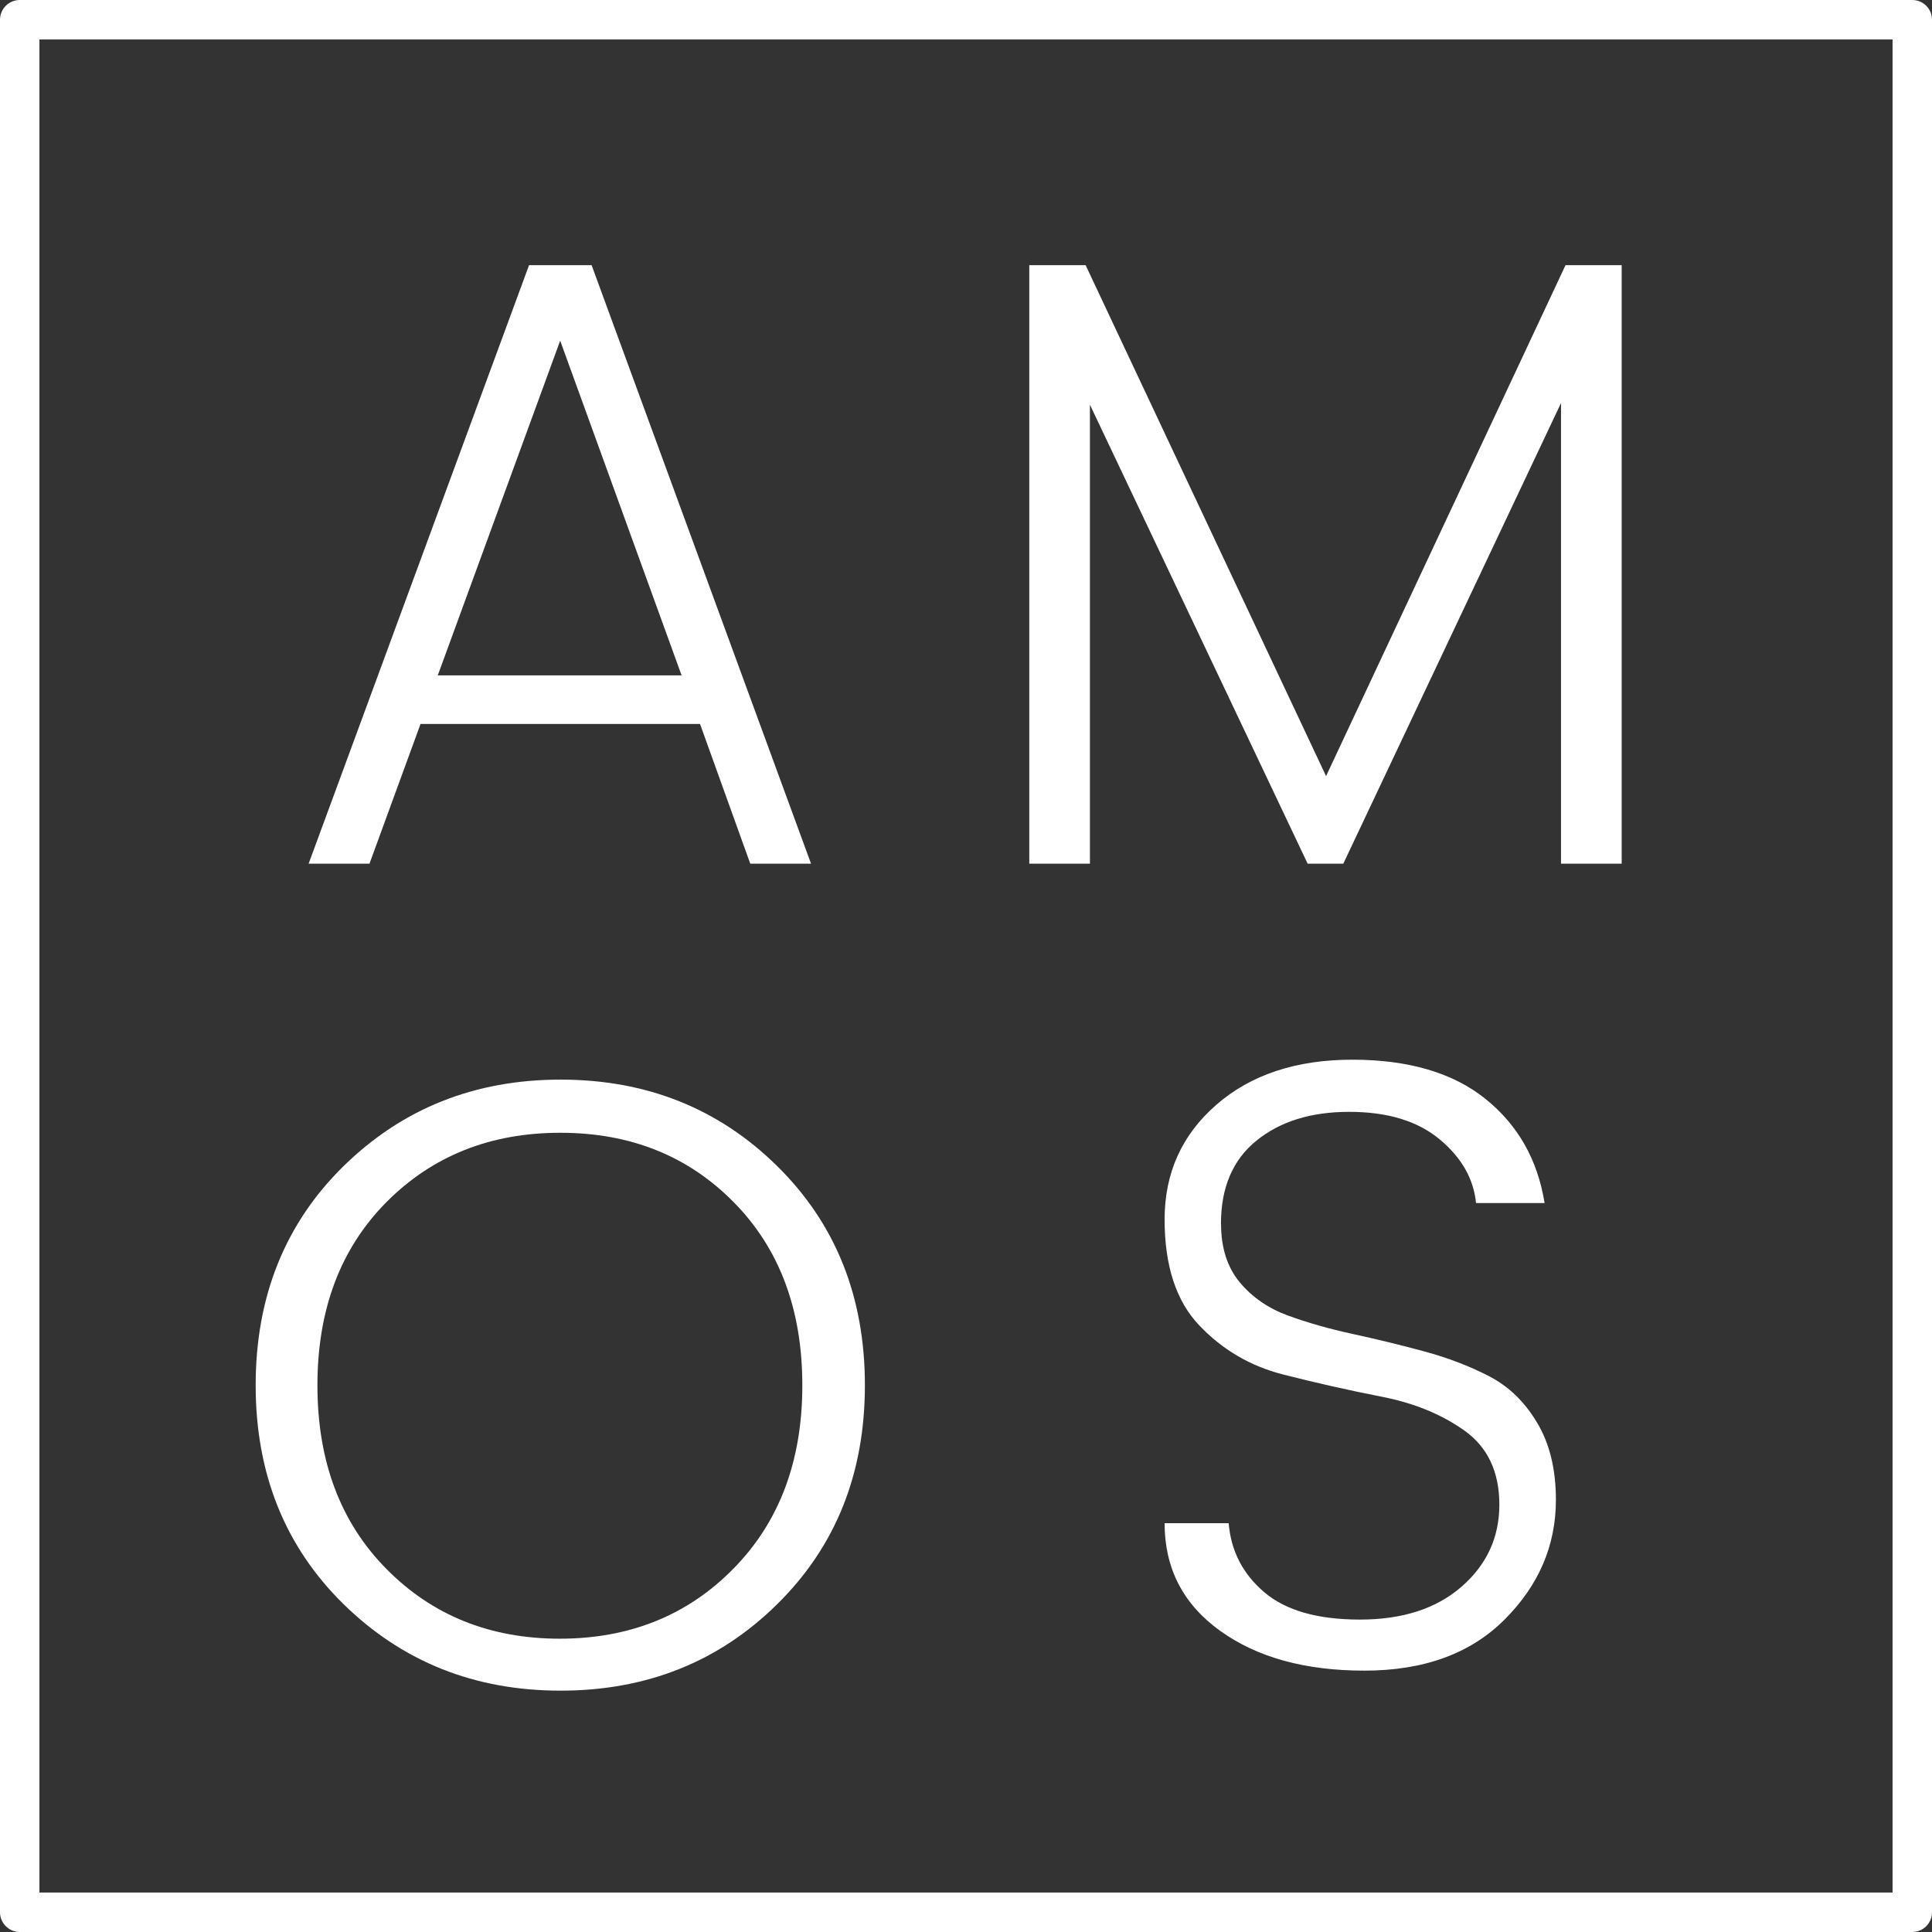
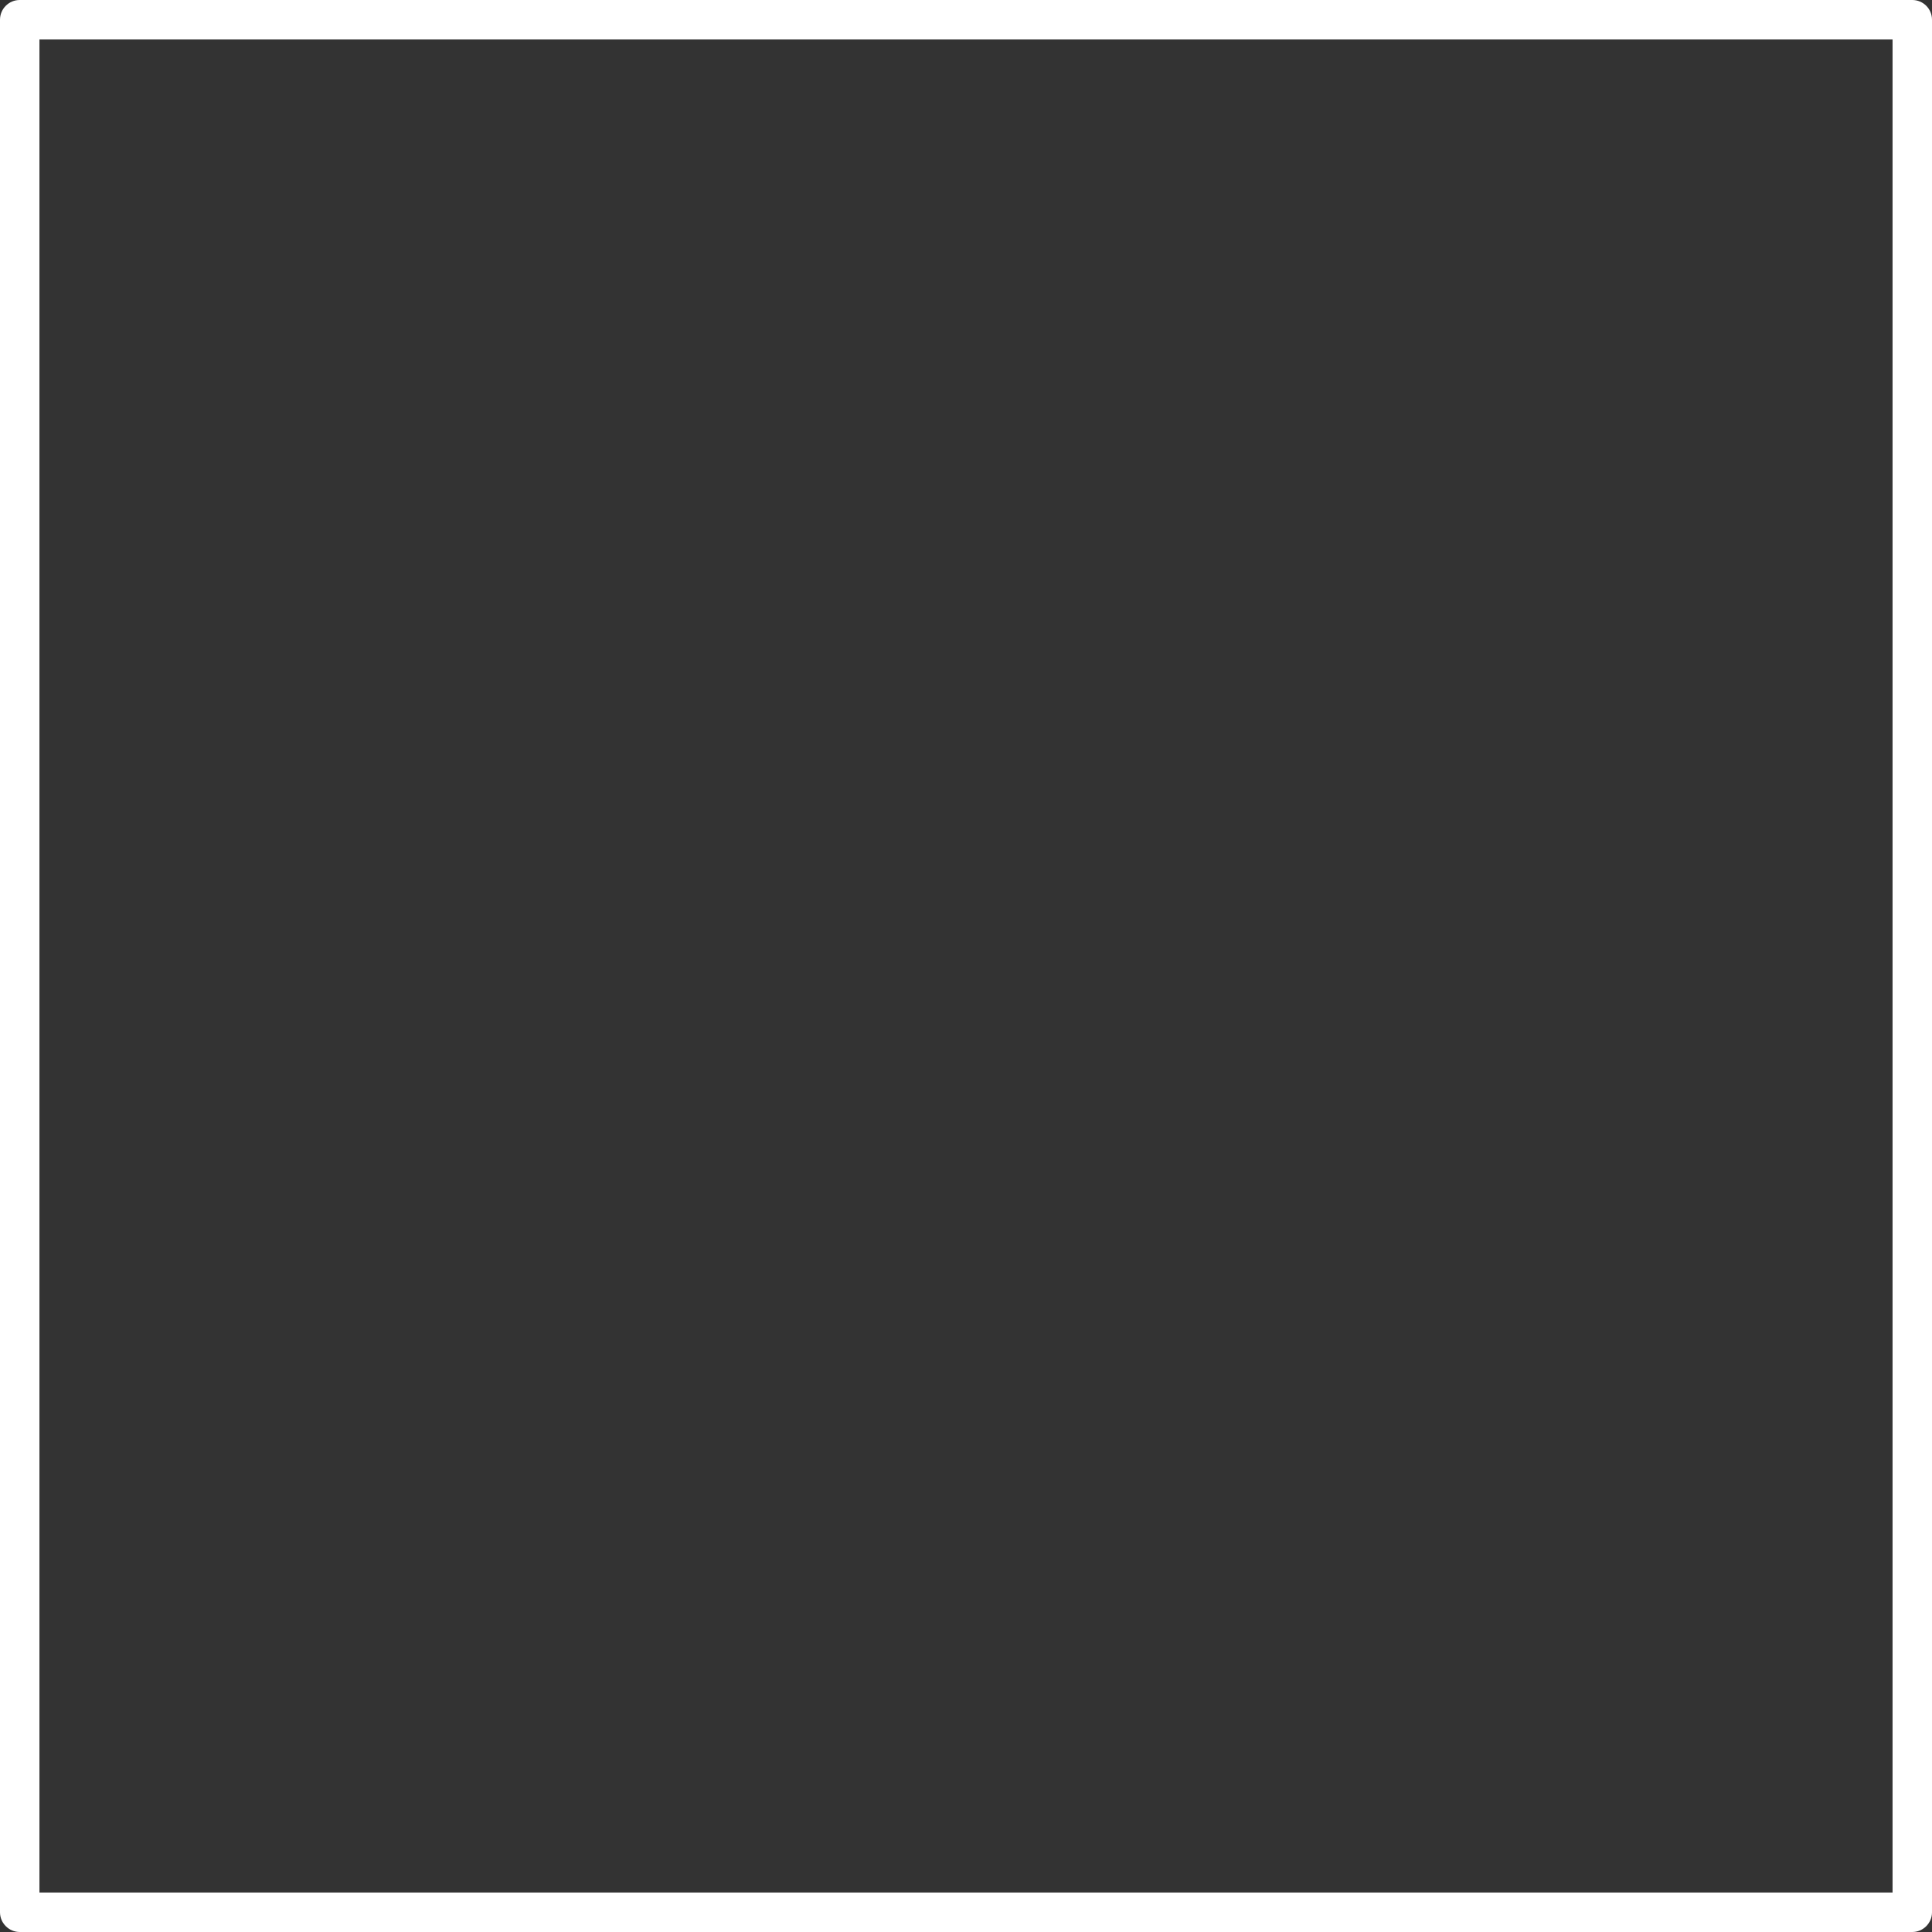
<svg xmlns="http://www.w3.org/2000/svg" id="Layer_1" viewBox="0 0 193 193">
  <rect x="0" y="0" width="193" height="193" fill="#333333" stroke="none" />
  <defs>
    <style>.cls-1{fill:#fff;}</style>
  </defs>
  <path class="cls-1" d="M191.03,0H1.97C.89,0,0,.88,0,1.97V191.03c0,1.08,.89,1.97,1.97,1.97H191.03c1.09,0,1.97-.89,1.97-1.97V1.97c0-1.09-.88-1.97-1.97-1.97Zm-1.97,189.06H3.94V3.94H189.06V189.06Z" />
-   <path class="cls-1" d="M74.95,86.28l-5.02-13.96h-27.92l-5.1,13.96h-6.08L52.85,26.49h6.25l21.92,59.79h-6.06Zm-31.21-18.81h24.35l-12.13-33.44-12.23,33.44Z" />
-   <path class="cls-1" d="M121.98,122.27c0,2.36,.61,4.3,1.85,5.81,1.25,1.5,2.85,2.61,4.81,3.33,1.97,.72,4.14,1.34,6.5,1.85,2.38,.52,4.74,1.09,7.1,1.73,2.38,.64,4.54,1.47,6.5,2.48,1.97,1.02,3.57,2.56,4.81,4.65,1.25,2.07,1.88,4.64,1.88,7.71,0,4.56-1.71,8.54-5.13,11.96-3.41,3.41-8.07,5.1-14,5.1s-10.72-1.32-14.42-3.98c-3.7-2.67-5.54-6.25-5.54-10.75h6.4c.23,2.78,1.42,5.08,3.56,6.9,2.14,1.82,5.32,2.73,9.56,2.73s7.63-1.09,10.15-3.29c2.51-2.19,3.77-4.92,3.77-8.19s-1.16-5.73-3.46-7.38c-2.31-1.65-5.1-2.79-8.38-3.42-3.27-.64-6.53-1.38-9.79-2.21-3.27-.84-6.05-2.48-8.35-4.9-2.31-2.43-3.46-5.96-3.46-10.58s1.71-8.44,5.15-11.44c3.44-3.01,7.98-4.52,13.6-4.52s10.07,1.31,13.31,3.92c3.23,2.6,5.2,6.06,5.9,10.4h-6.85c-.24-2.43-1.45-4.55-3.65-6.38-2.2-1.82-5.2-2.73-9.02-2.73s-6.9,.96-9.27,2.88c-2.36,1.91-3.54,4.68-3.54,8.31Z" />
-   <path class="cls-1" d="M162,26.49v59.79h-6.06V40.26l-21.75,46.02h-3.56l-21.75-45.85v45.85h-6.06V26.49h5.63l24.02,51.04,23.92-51.04h5.63Z" />
-   <path class="cls-1" d="M73.25,156.72c4.59-4.65,6.9-10.76,6.9-18.33s-2.29-13.67-6.85-18.29c-4.56-4.63-10.33-6.94-17.33-6.94s-12.78,2.31-17.38,6.94c-4.58,4.63-6.88,10.72-6.88,18.29s2.29,13.68,6.88,18.33c4.59,4.66,10.38,6.98,17.33,6.98s12.75-2.32,17.33-6.98Zm-38.92,3.54c-5.86-5.75-8.79-13.04-8.79-21.88s2.93-16.15,8.79-21.9c5.88-5.75,13.09-8.63,21.67-8.63s15.79,2.88,21.63,8.63c5.84,5.75,8.77,13.05,8.77,21.9s-2.93,16.13-8.77,21.88c-5.83,5.75-13.04,8.63-21.63,8.63s-15.79-2.88-21.67-8.63Z" />
</svg>